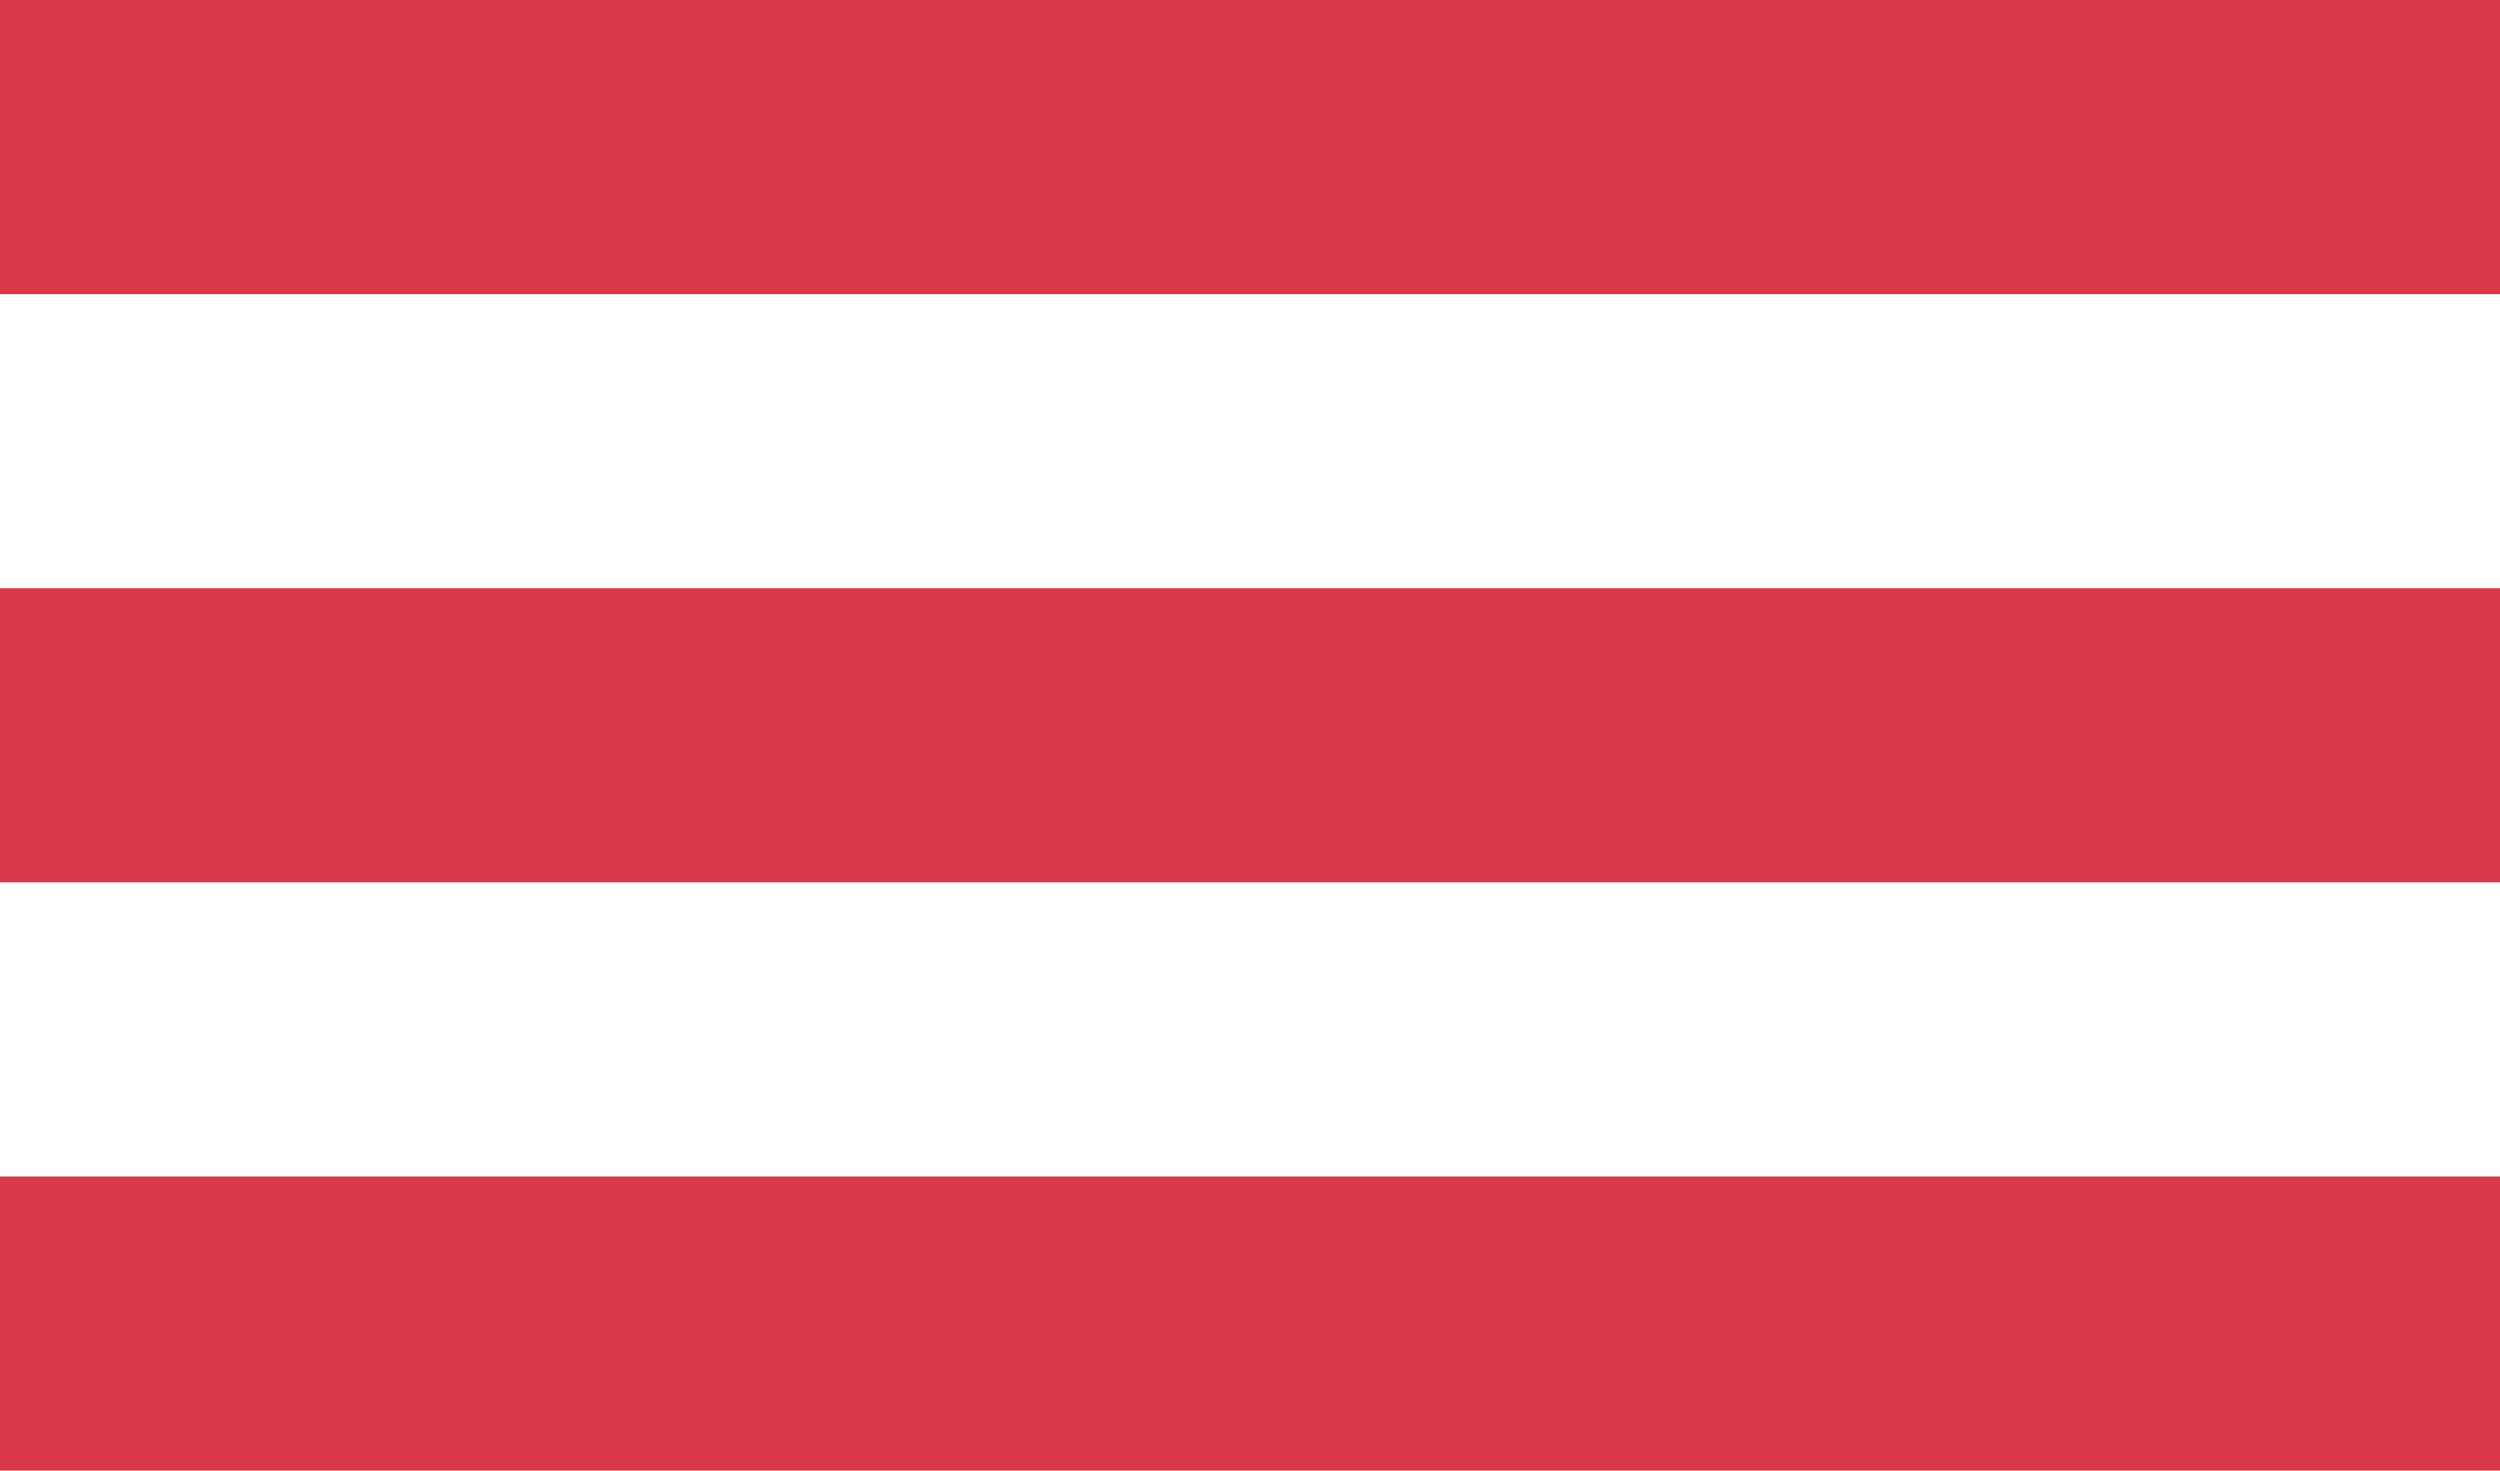
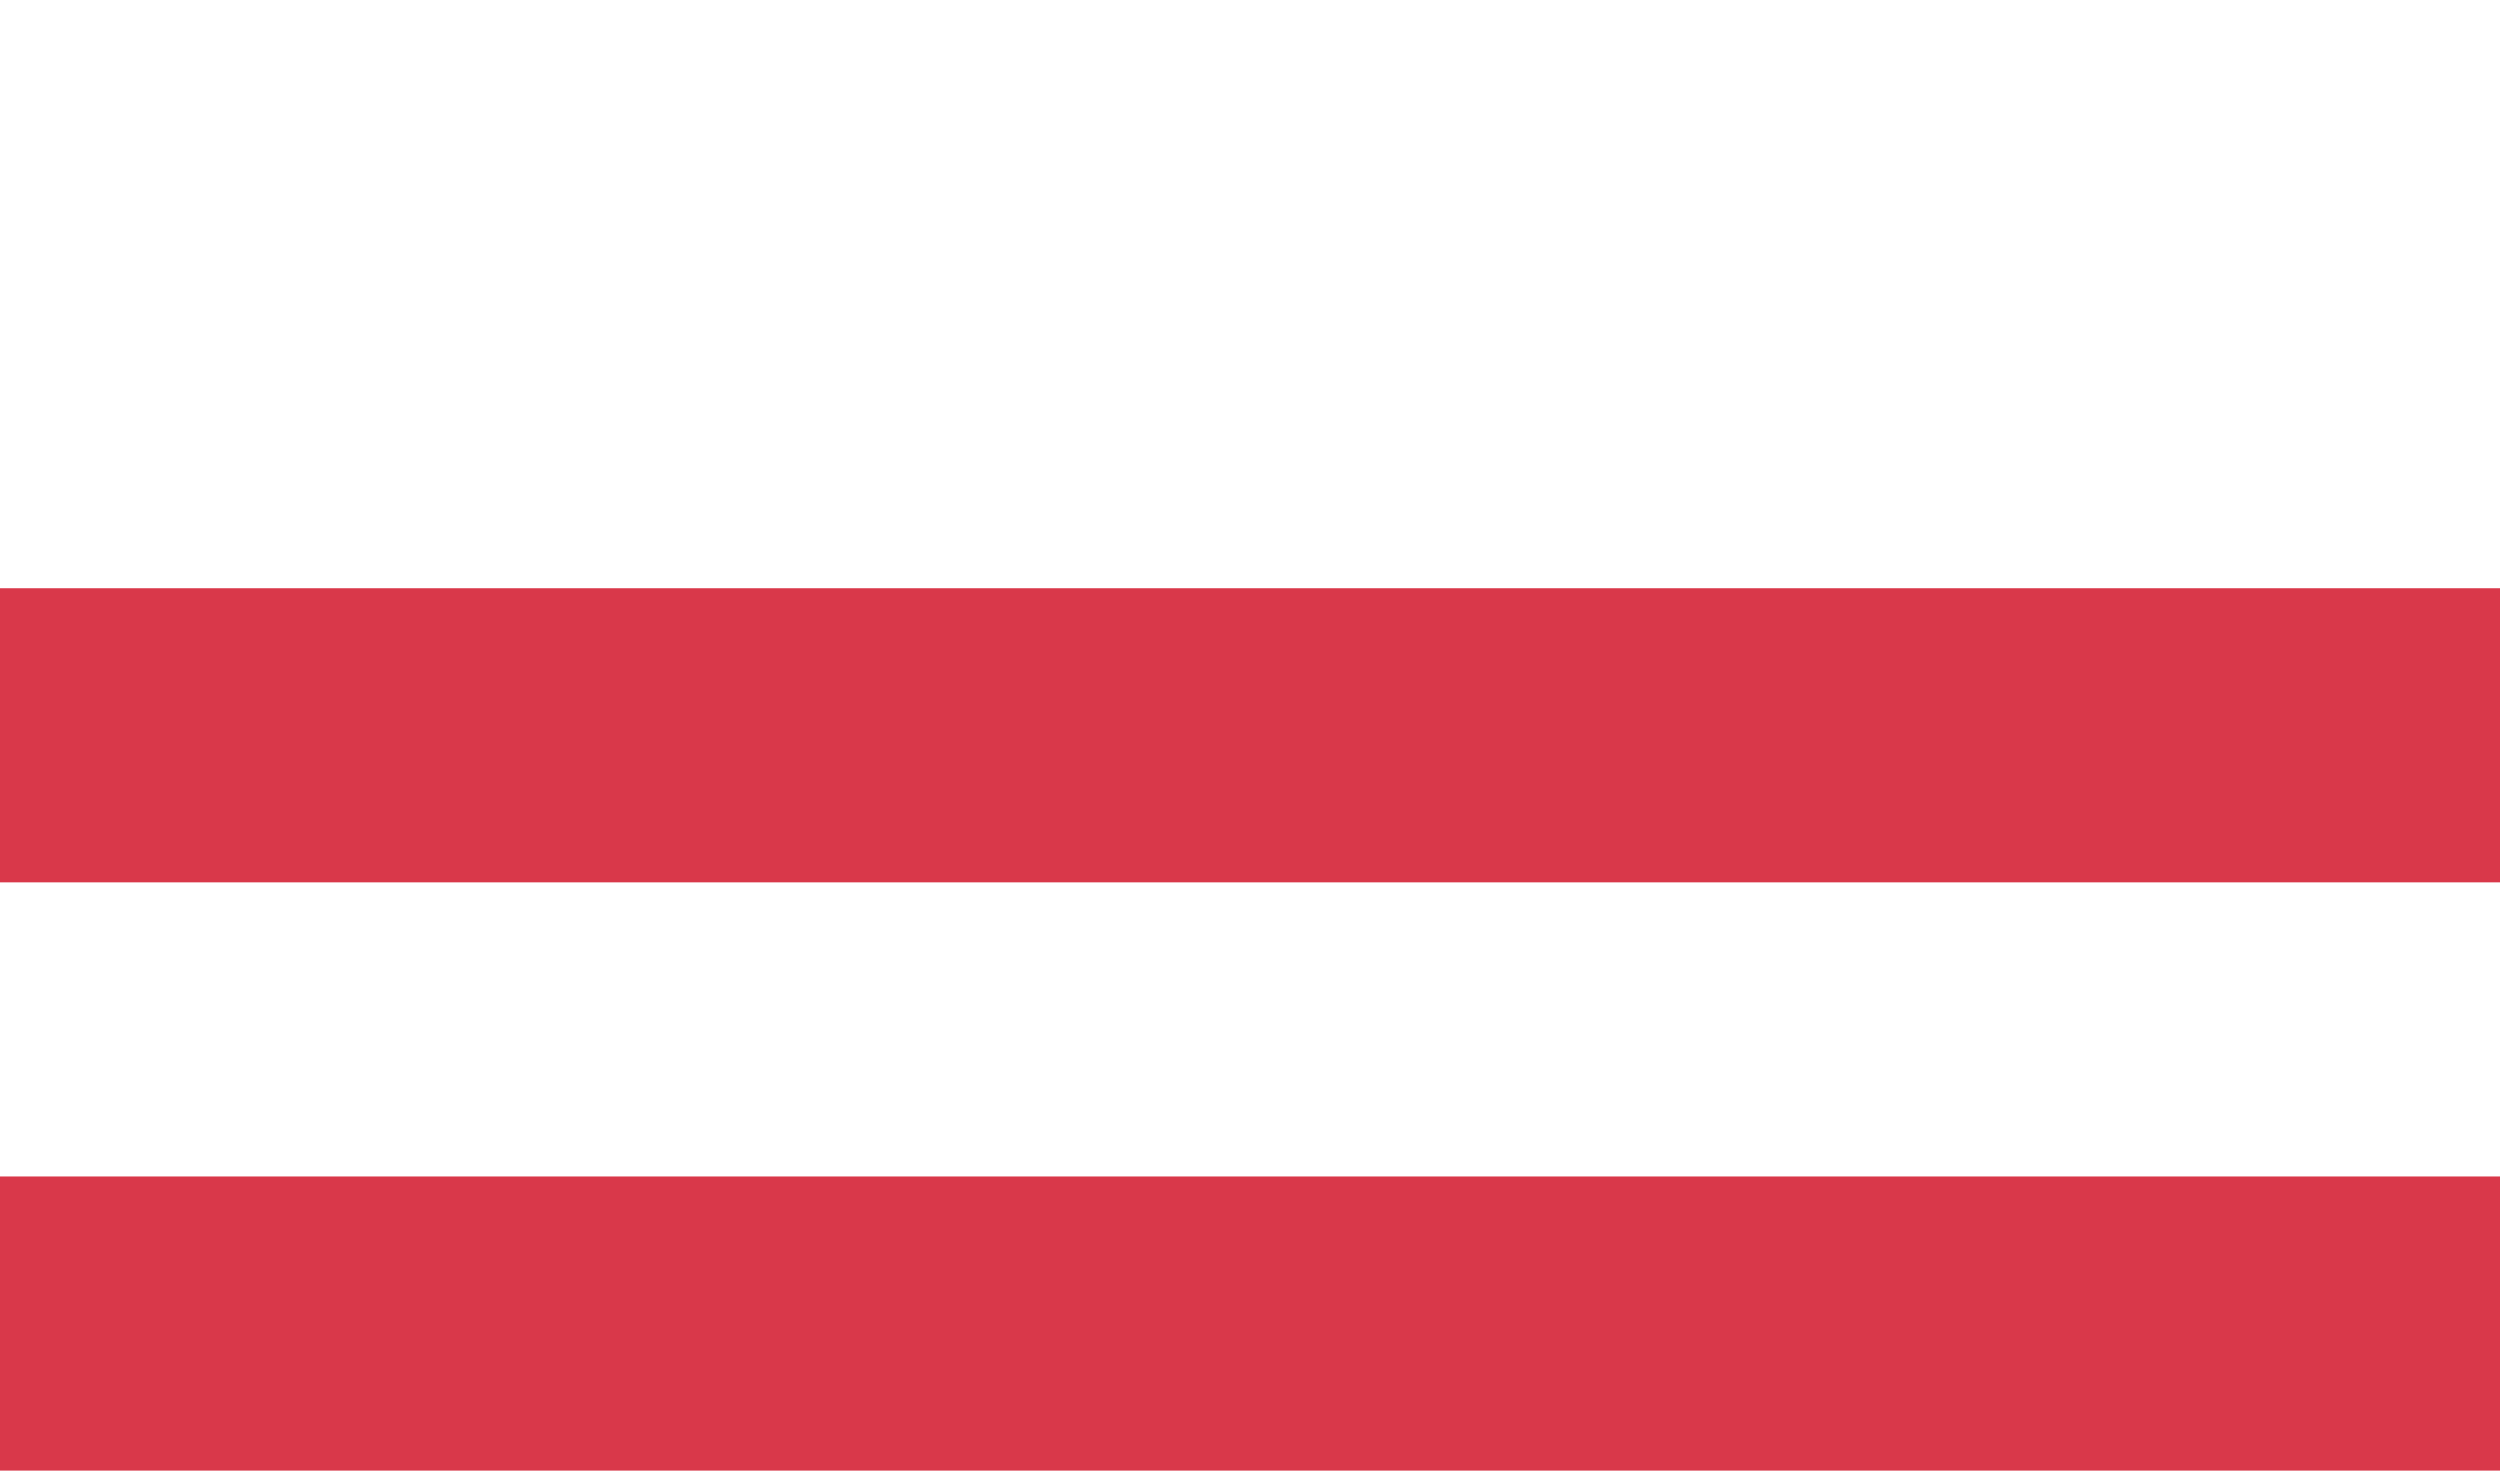
<svg xmlns="http://www.w3.org/2000/svg" id="e2ef659a-24c3-4c51-9330-7560b0ae6301" data-name="Capa 1" viewBox="0 0 17 10">
  <defs>
    <style>.\31 4befcde-2335-4c2d-bcc9-edc595190146{fill:#d9384a;stroke:#d9384a;}</style>
  </defs>
  <title>menu-resp-rojo</title>
-   <path id="5610829c-88d1-4bdd-b2fb-a8b632dde9b8" data-name="Forma 2" class="14befcde-2335-4c2d-bcc9-edc595190146" d="M3,3V2H19V3Z" transform="translate(-2.5 -1.5)" />
  <path id="66b685e5-e006-4e69-88ce-babe9d9ff50b" data-name="Forma 2 copia" class="14befcde-2335-4c2d-bcc9-edc595190146" d="M3,7V6H19V7Z" transform="translate(-2.5 -1.5)" />
  <path id="0bc148c6-445e-4efe-b398-efce0d55ac36" data-name="Forma 2 copia 2" class="14befcde-2335-4c2d-bcc9-edc595190146" d="M3,11V10H19v1Z" transform="translate(-2.5 -1.5)" />
</svg>